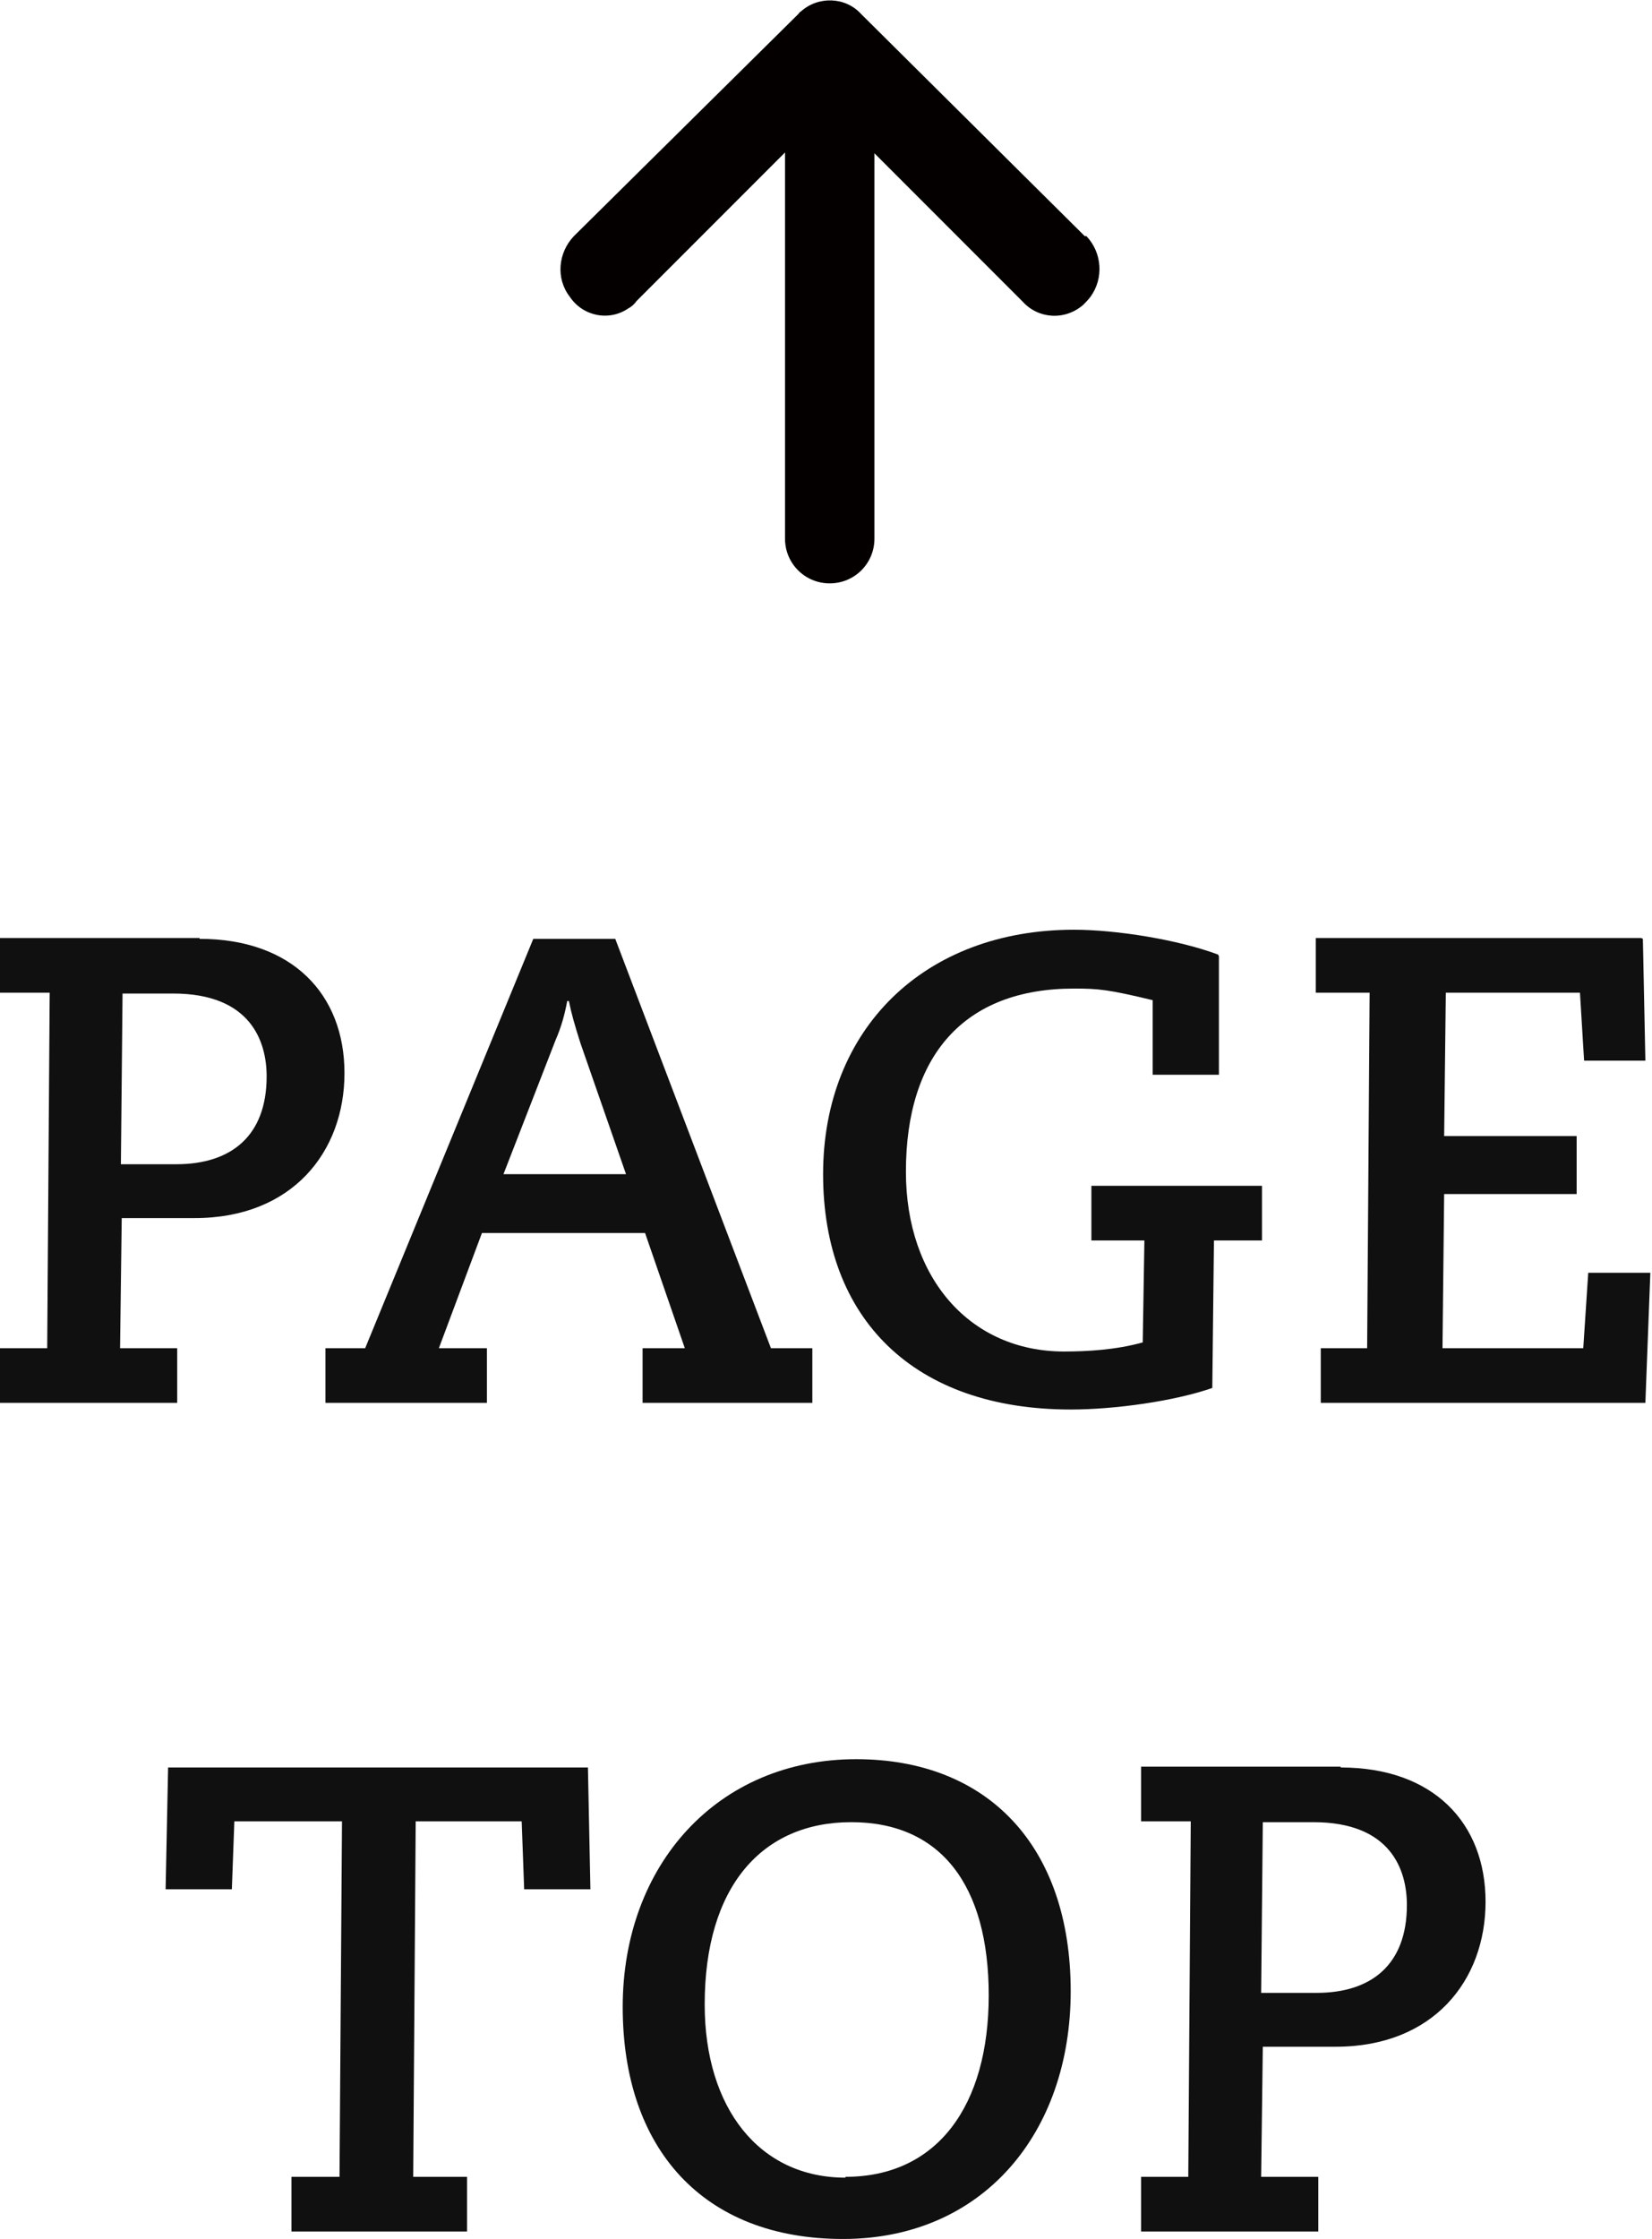
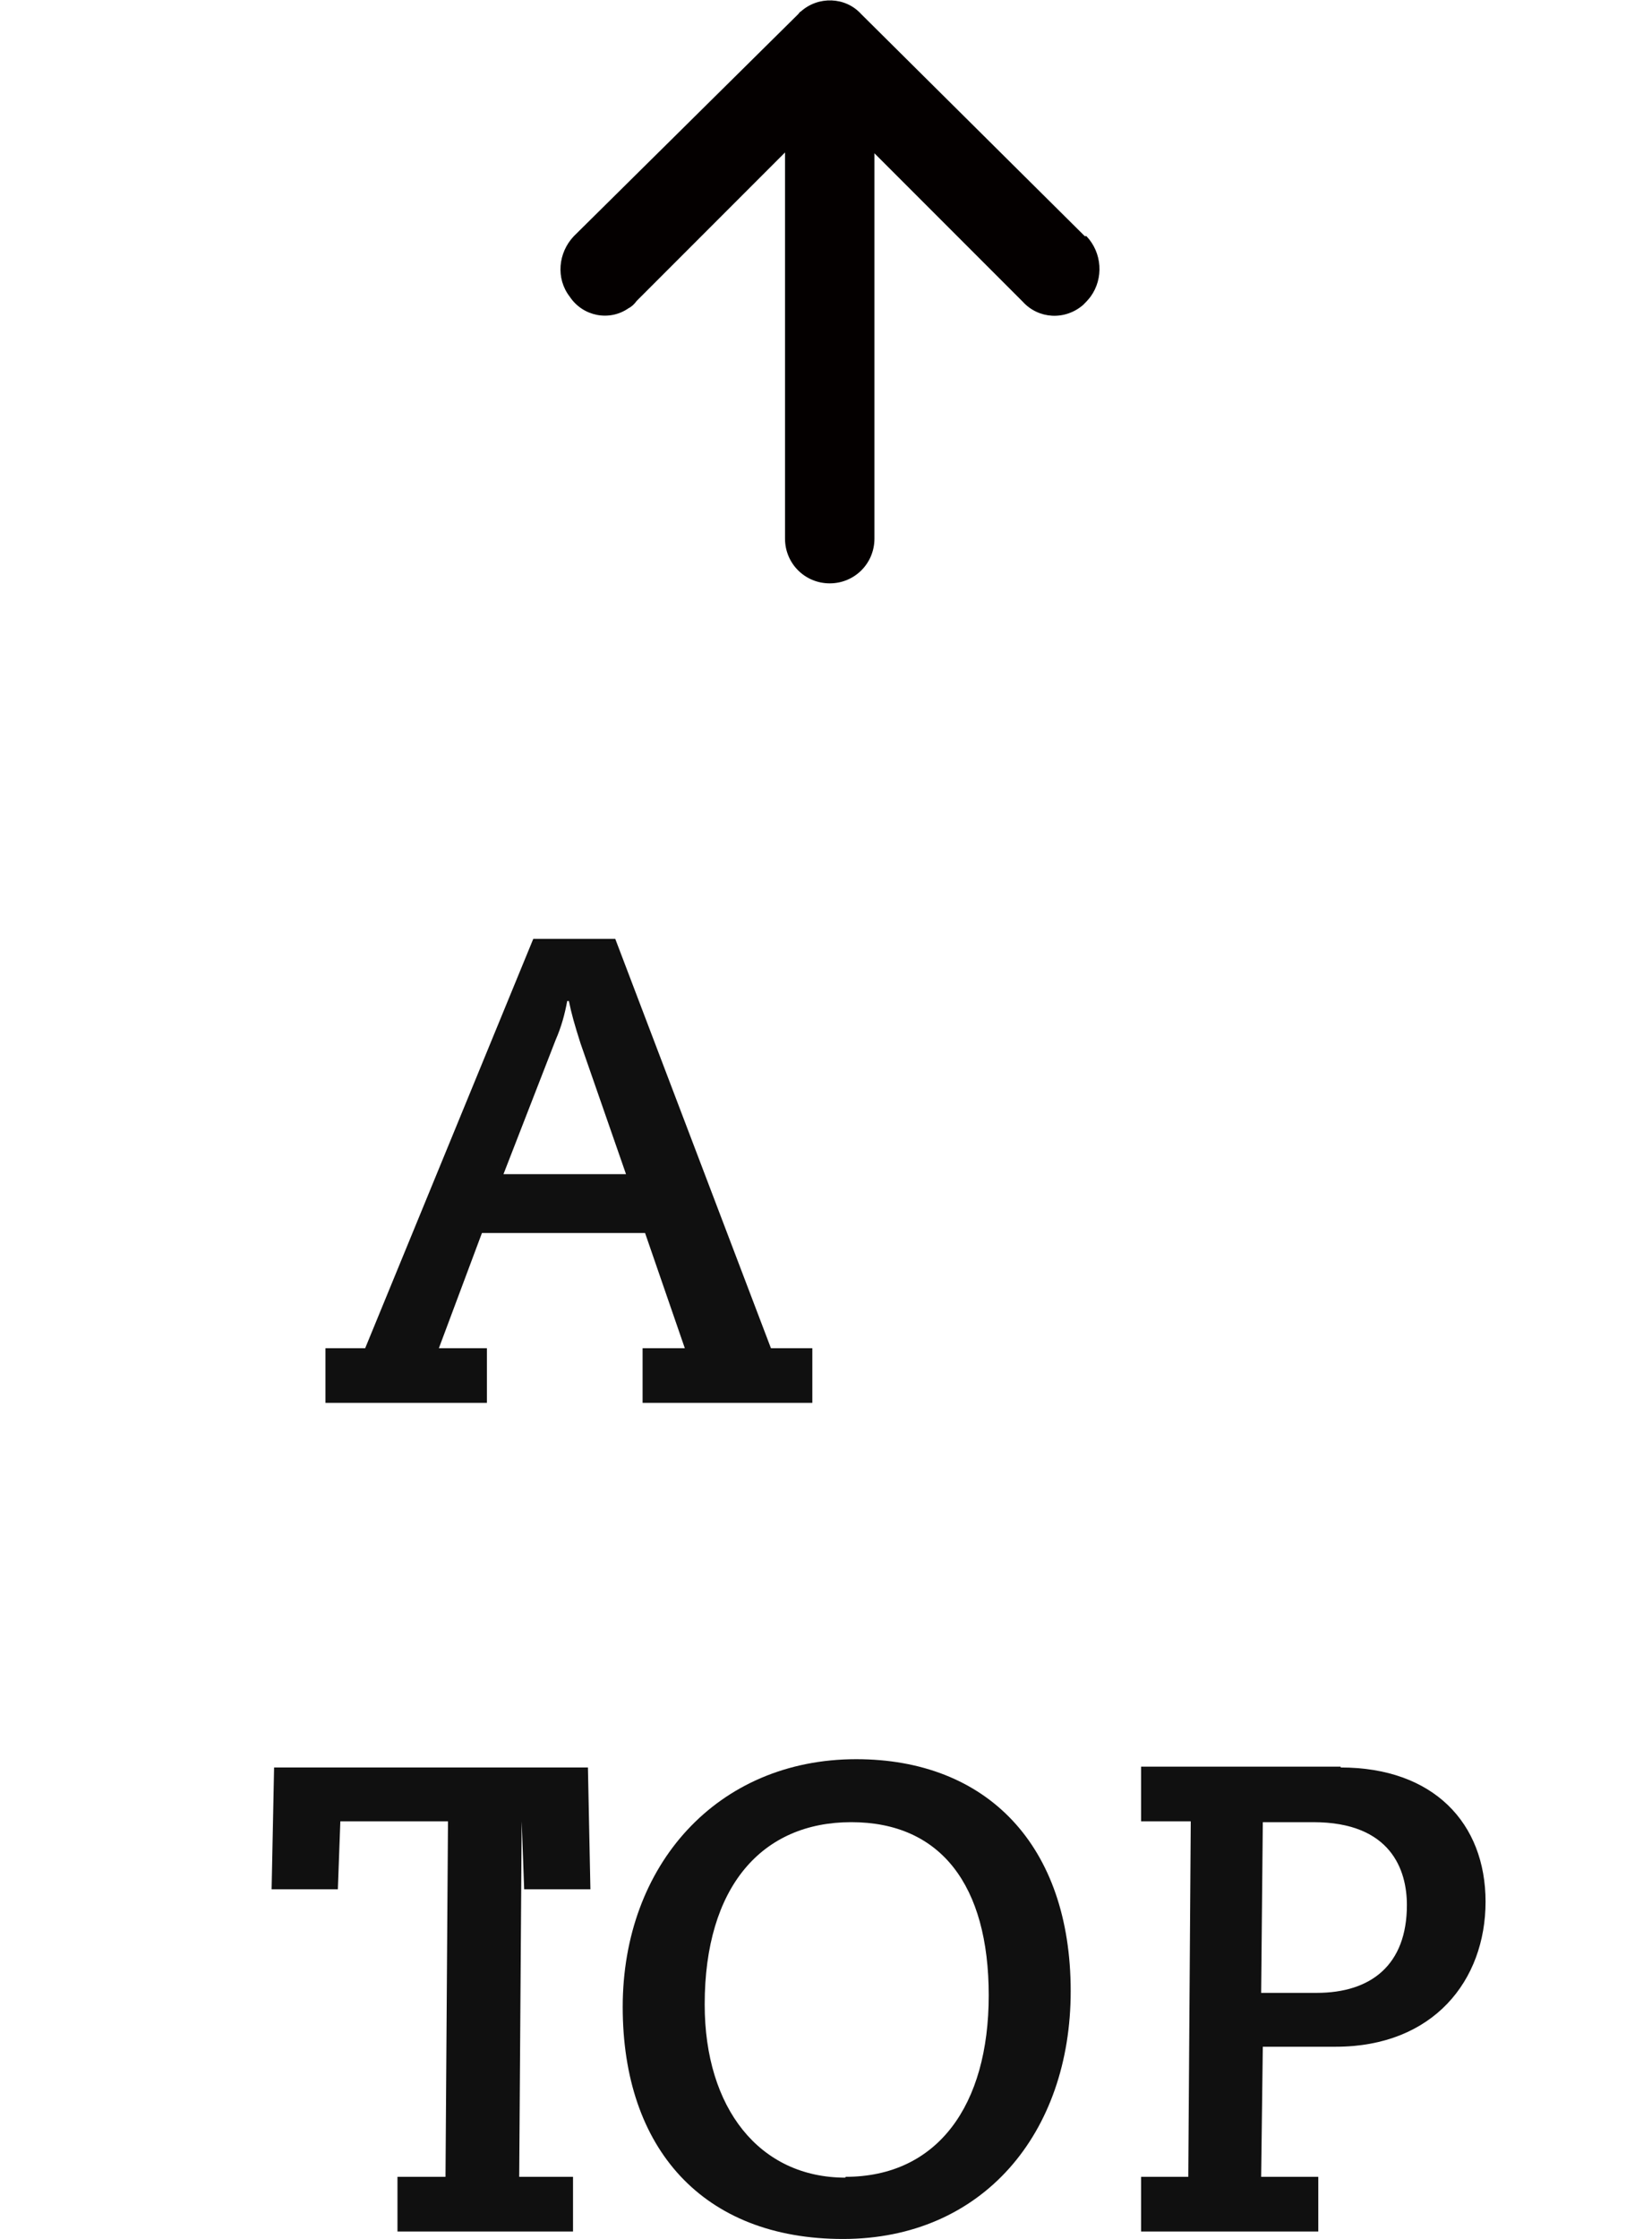
<svg xmlns="http://www.w3.org/2000/svg" id="_レイヤー_2" data-name="レイヤー 2" viewBox="0 0 19.95 27.02">
  <defs>
    <style>
      .cls-1 {
        fill: #101010;
      }

      .cls-2 {
        fill: #040000;
      }
    </style>
  </defs>
  <g id="_レイヤー_1-2" data-name="レイヤー 1">
    <g>
-       <path class="cls-1" d="M2.41,11.33c1.12,0,1.75.67,1.75,1.62s-.63,1.75-1.81,1.75h-.88l-.02,1.57h.69v.66H0v-.66h.57l.03-4.29h-.6v-.66h2.41ZM1.47,14.05h.66c.66,0,1.09-.34,1.09-1.06,0-.42-.19-1-1.13-1h-.61l-.02,2.06Z" />
      <path class="cls-1" d="M7.43,11.33l1.88,4.94h.5v.66h-2.05v-.66h.51l-.48-1.39h-1.97l-.52,1.39h.58v.66h-1.95v-.66h.48l2.03-4.94h.99ZM6.85,12.08c-.03.16-.07.31-.14.47l-.63,1.62h1.48l-.55-1.58c-.07-.22-.11-.36-.14-.51h-.02Z" />
-       <path class="cls-1" d="M14.72,11.54v1.43h-.8v-.9c-.54-.13-.66-.14-.95-.14-1.33,0-2.03.81-2.03,2.21,0,1.29.78,2.17,1.91,2.17.28,0,.63-.02.95-.11l.02-1.23h-.64v-.66h2.06v.66h-.58l-.02,1.78c-.46.16-1.18.26-1.71.26-1.89,0-2.99-1.09-2.99-2.84s1.22-2.95,3.03-2.95c.51,0,1.26.12,1.74.3Z" />
-       <path class="cls-1" d="M19.84,11.33l.03,1.47h-.74l-.05-.82h-1.62l-.02,1.73h1.6v.7h-1.6l-.02,1.86h1.7l.06-.91h.75l-.06,1.57h-3.92v-.66h.56l.03-4.29h-.65v-.66h3.93Z" />
-       <path class="cls-1" d="M7.1,21.33l.03,1.47h-.8l-.03-.82h-1.28l-.03,4.29h.65v.66h-2.12v-.66h.58l.03-4.29h-1.3l-.03.82h-.8l.03-1.47h5.08Z" />
+       <path class="cls-1" d="M7.1,21.33l.03,1.47h-.8l-.03-.82l-.03,4.29h.65v.66h-2.12v-.66h.58l.03-4.29h-1.3l-.03.82h-.8l.03-1.47h5.08Z" />
      <path class="cls-1" d="M12.93,24.03c0,1.71-1.06,2.99-2.75,2.99s-2.66-1.09-2.66-2.8,1.14-2.99,2.82-2.99c1.58,0,2.59,1.04,2.59,2.8ZM10.21,26.27c1.11,0,1.73-.86,1.73-2.19s-.58-2.09-1.66-2.09-1.77.78-1.77,2.2c0,1.25.66,2.09,1.7,2.09Z" />
      <path class="cls-1" d="M16.19,21.33c1.12,0,1.75.67,1.75,1.62s-.63,1.75-1.81,1.75h-.88l-.02,1.57h.69v.66h-2.14v-.66h.57l.03-4.29h-.6v-.66h2.41ZM15.24,24.05h.66c.66,0,1.09-.34,1.09-1.06,0-.42-.19-1-1.13-1h-.61l-.02,2.06Z" />
    </g>
    <path class="cls-2" d="M13.1,2.85L10.4.17c-.19-.21-.52-.22-.73-.03-.01,0-.02.02-.03.03l-2.71,2.68c-.19.2-.22.51-.05.73.16.24.48.3.71.14.04-.02.07-.05.1-.09l1.79-1.79v4.66c0,.3.24.54.54.54s.54-.24.54-.54V1.85l1.79,1.79c.19.21.51.23.73.04.03-.03.06-.06.09-.1.16-.22.14-.53-.05-.73Z" />
  </g>
</svg>